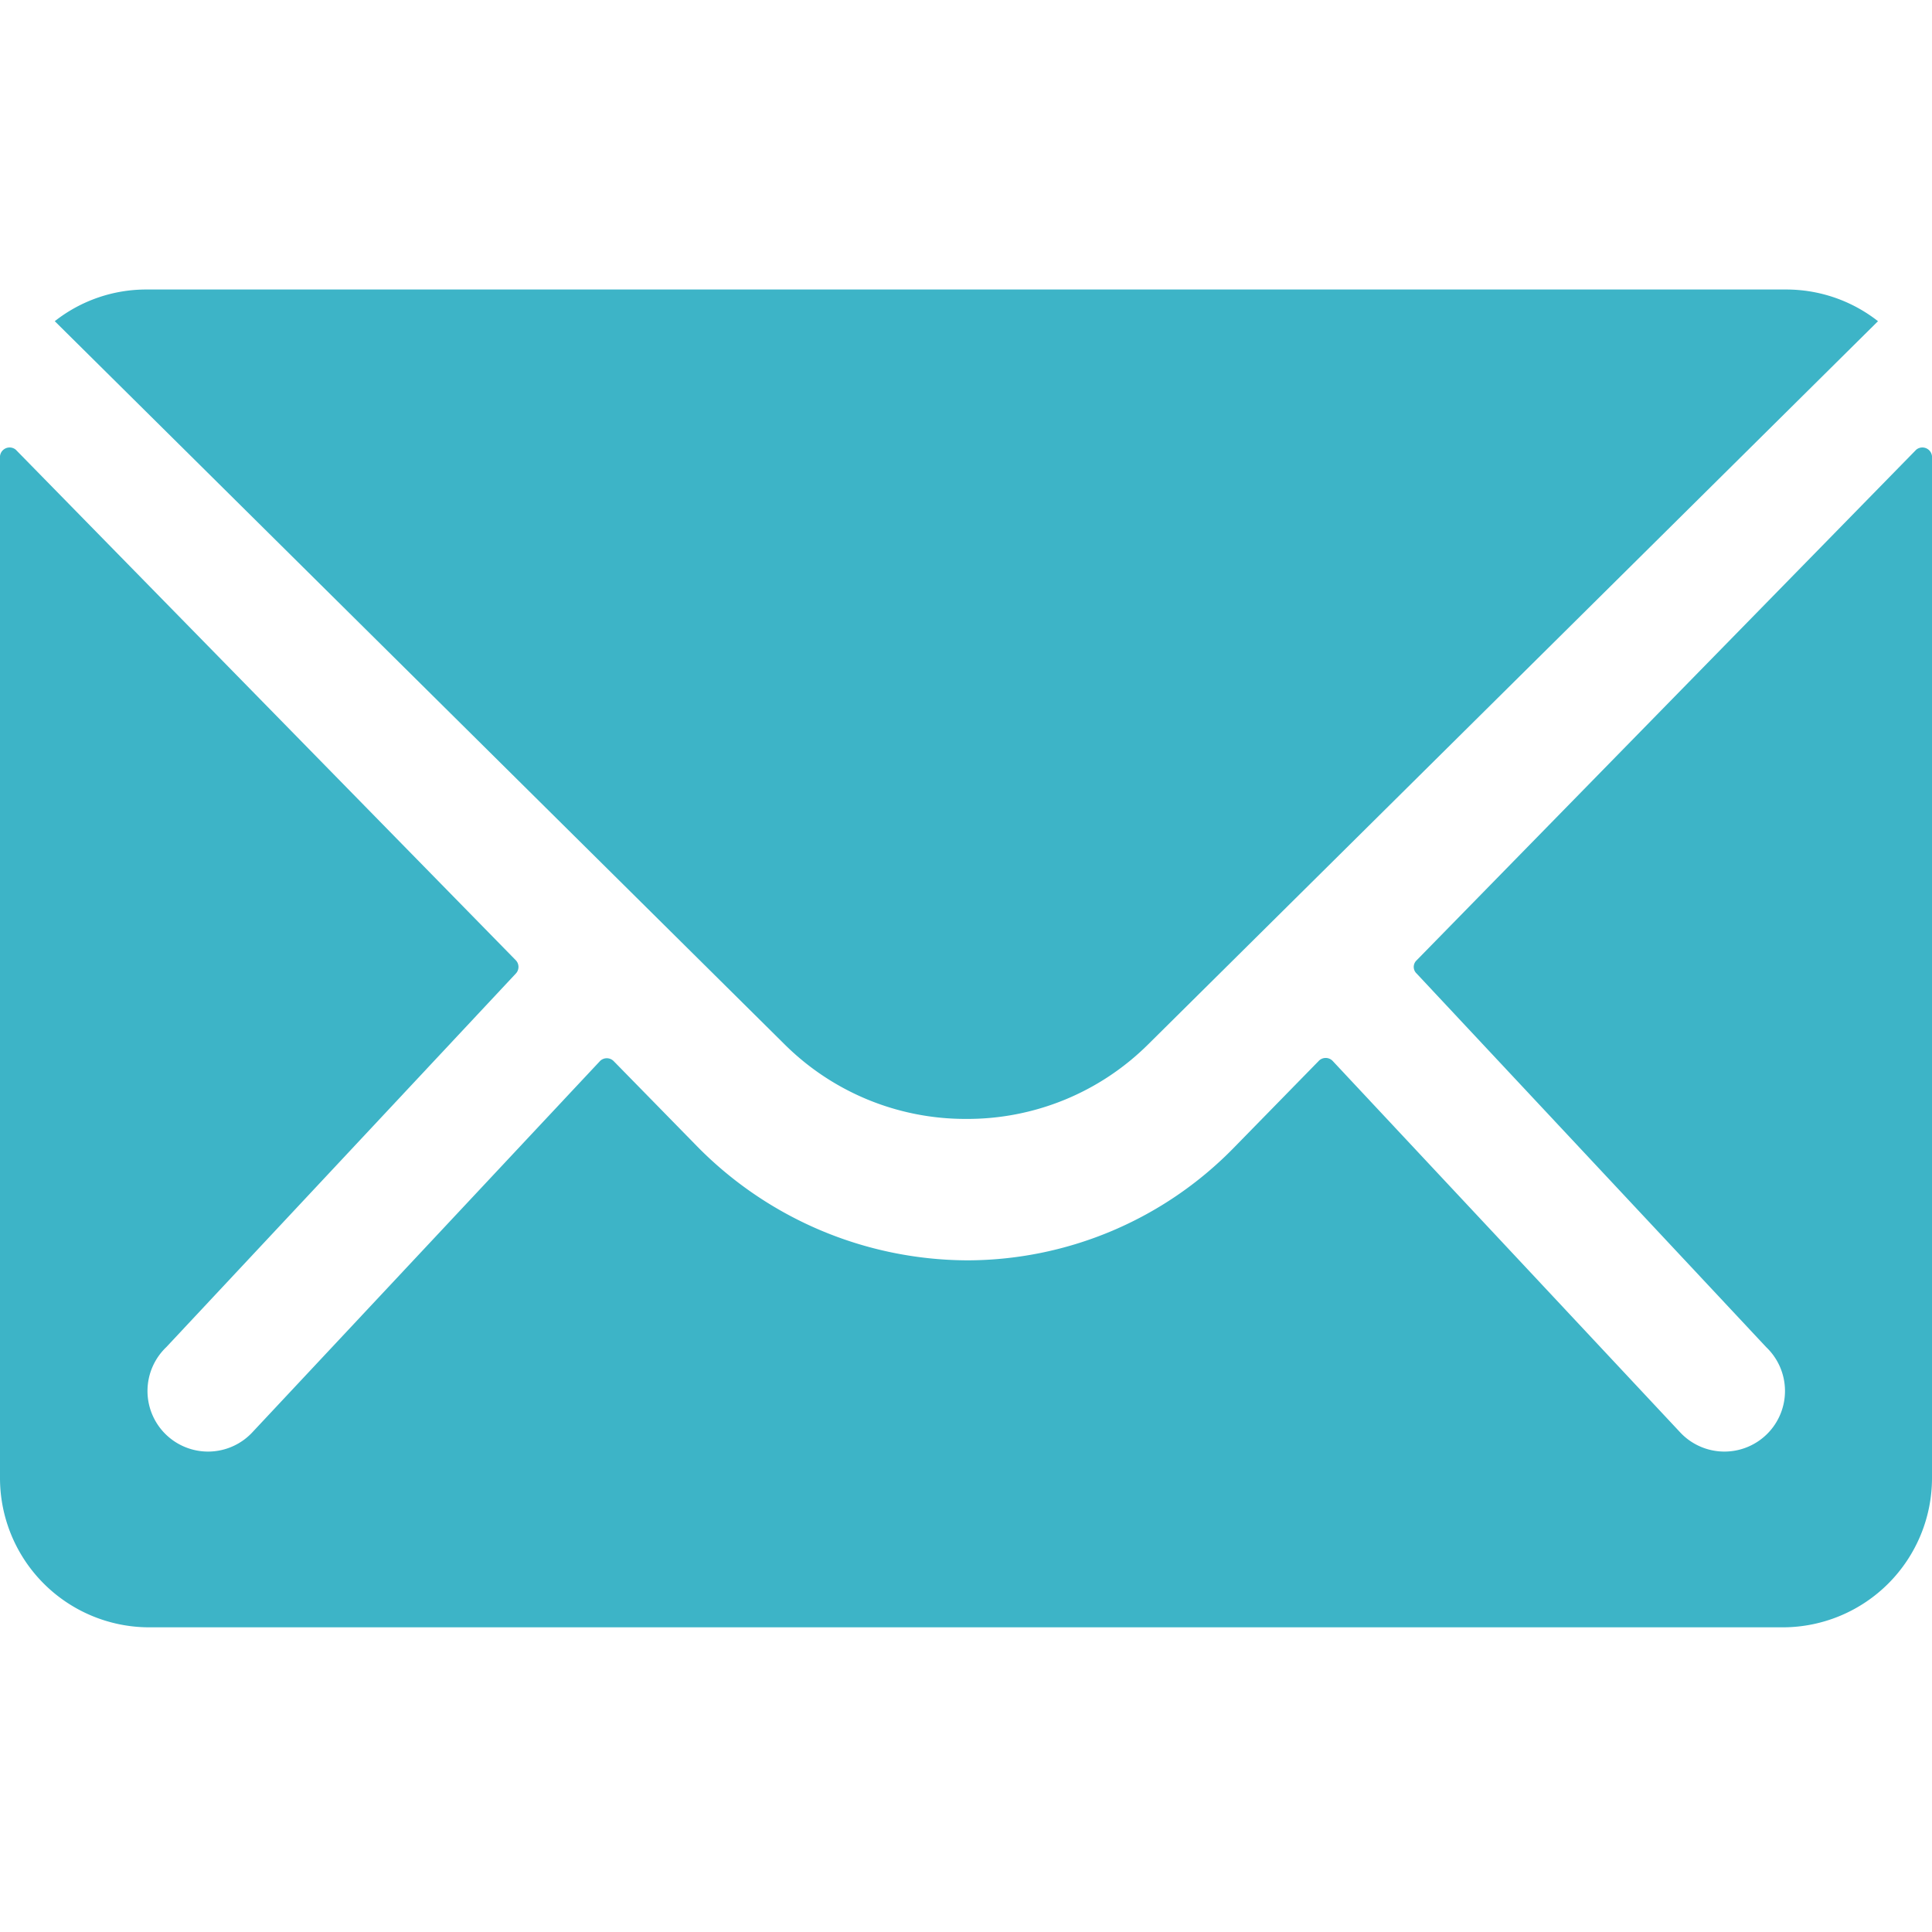
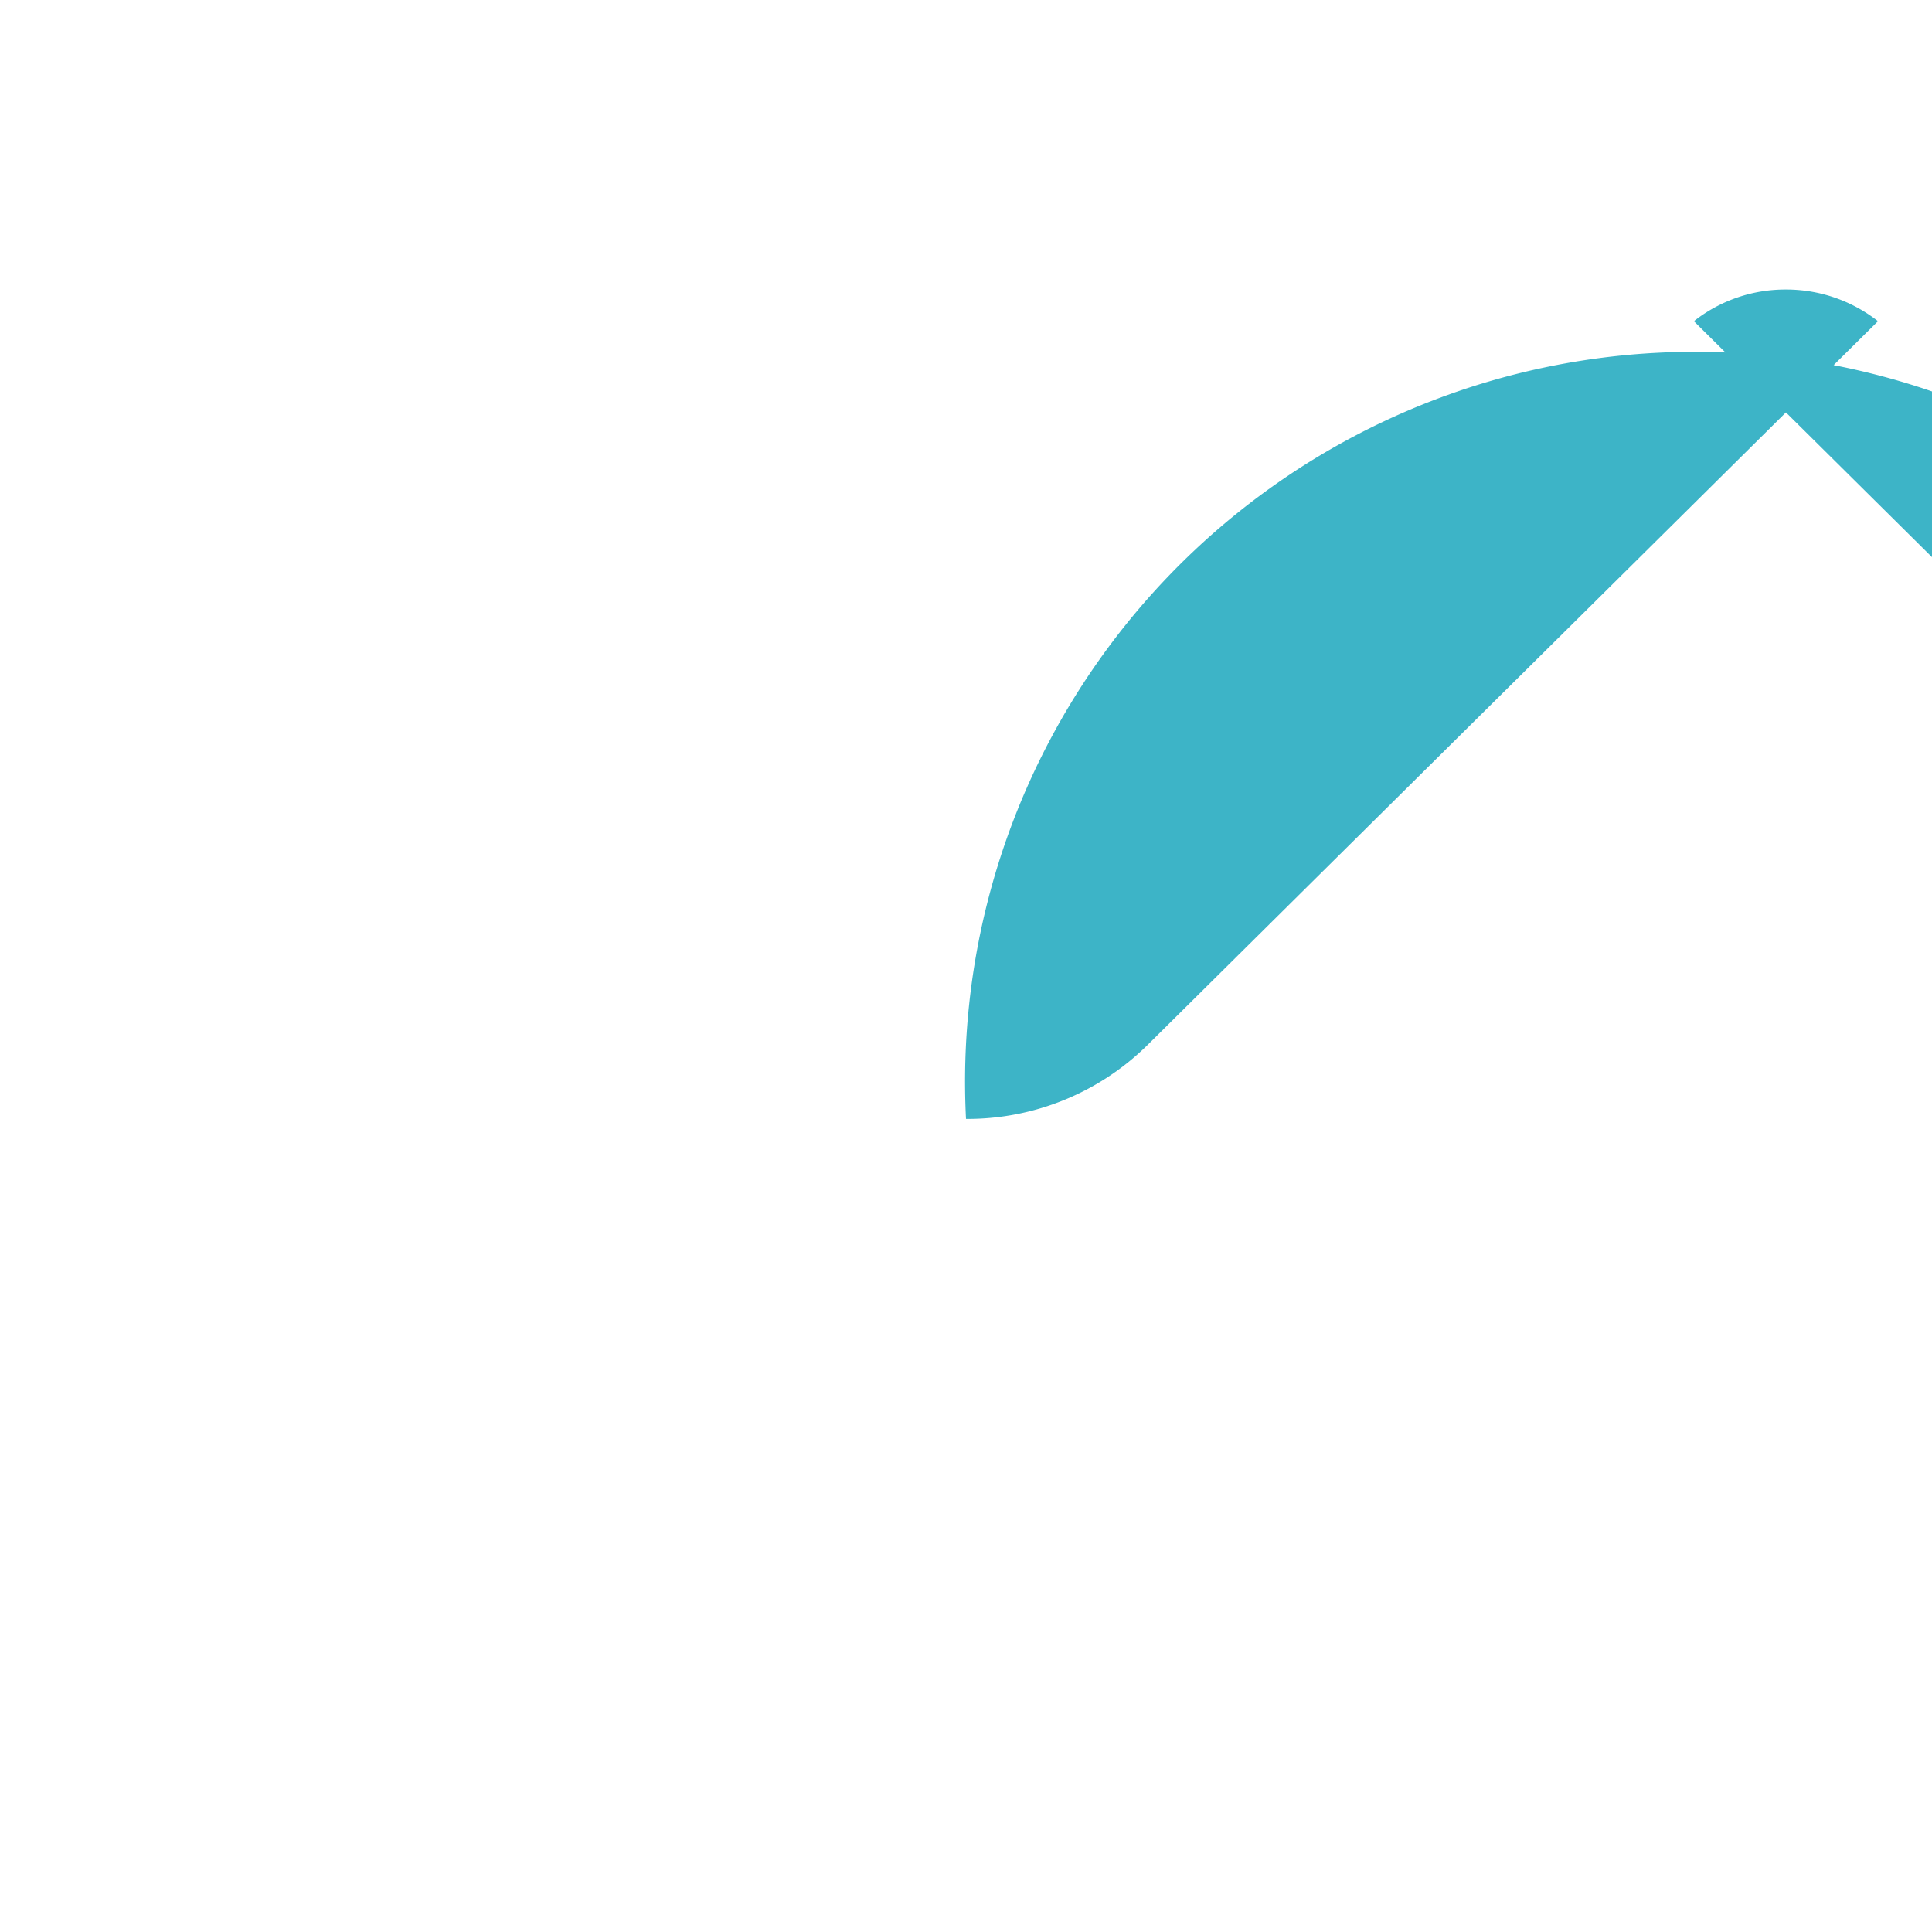
<svg xmlns="http://www.w3.org/2000/svg" id="ico_02" width="20" height="20" viewBox="0 0 20 20">
  <g id="Icon_ionic-ios-mail" data-name="Icon ionic-ios-mail" transform="translate(-3.375 -4.875)">
-     <path id="パス_35" data-name="パス 35" d="M23.212,10.343l-5.173,5.287a.093.093,0,0,0,0,.135l3.62,3.869a.627.627,0,1,1-.885.888l-3.606-3.854a.1.1,0,0,0-.139,0l-.88.9a3.864,3.864,0,0,1-2.76,1.167,3.942,3.942,0,0,1-2.817-1.2l-.846-.864a.1.1,0,0,0-.139,0L5.981,20.522a.627.627,0,1,1-.885-.888l3.62-3.869a.1.1,0,0,0,0-.135L3.538,10.343a.1.1,0,0,0-.163.068V20.99a1.546,1.546,0,0,0,1.538,1.544H21.837a1.546,1.546,0,0,0,1.538-1.544V10.411A.1.1,0,0,0,23.212,10.343Z" transform="translate(0 -0.813)" fill="#3db4c7" />
-     <path id="パス_36" data-name="パス 36" d="M13.659,16.458a2.654,2.654,0,0,0,1.883-.769L23.1,8.2a1.539,1.539,0,0,0-.953-.328H5.179a1.529,1.529,0,0,0-.953.328l7.555,7.486A2.654,2.654,0,0,0,13.659,16.458Z" transform="translate(-0.284 0)" fill="#3db4c7" />
+     <path id="パス_36" data-name="パス 36" d="M13.659,16.458a2.654,2.654,0,0,0,1.883-.769L23.1,8.2a1.539,1.539,0,0,0-.953-.328a1.529,1.529,0,0,0-.953.328l7.555,7.486A2.654,2.654,0,0,0,13.659,16.458Z" transform="translate(-0.284 0)" fill="#3db4c7" />
  </g>
-   <rect id="長方形_269" data-name="長方形 269" width="20" height="20" fill="none" />
</svg>